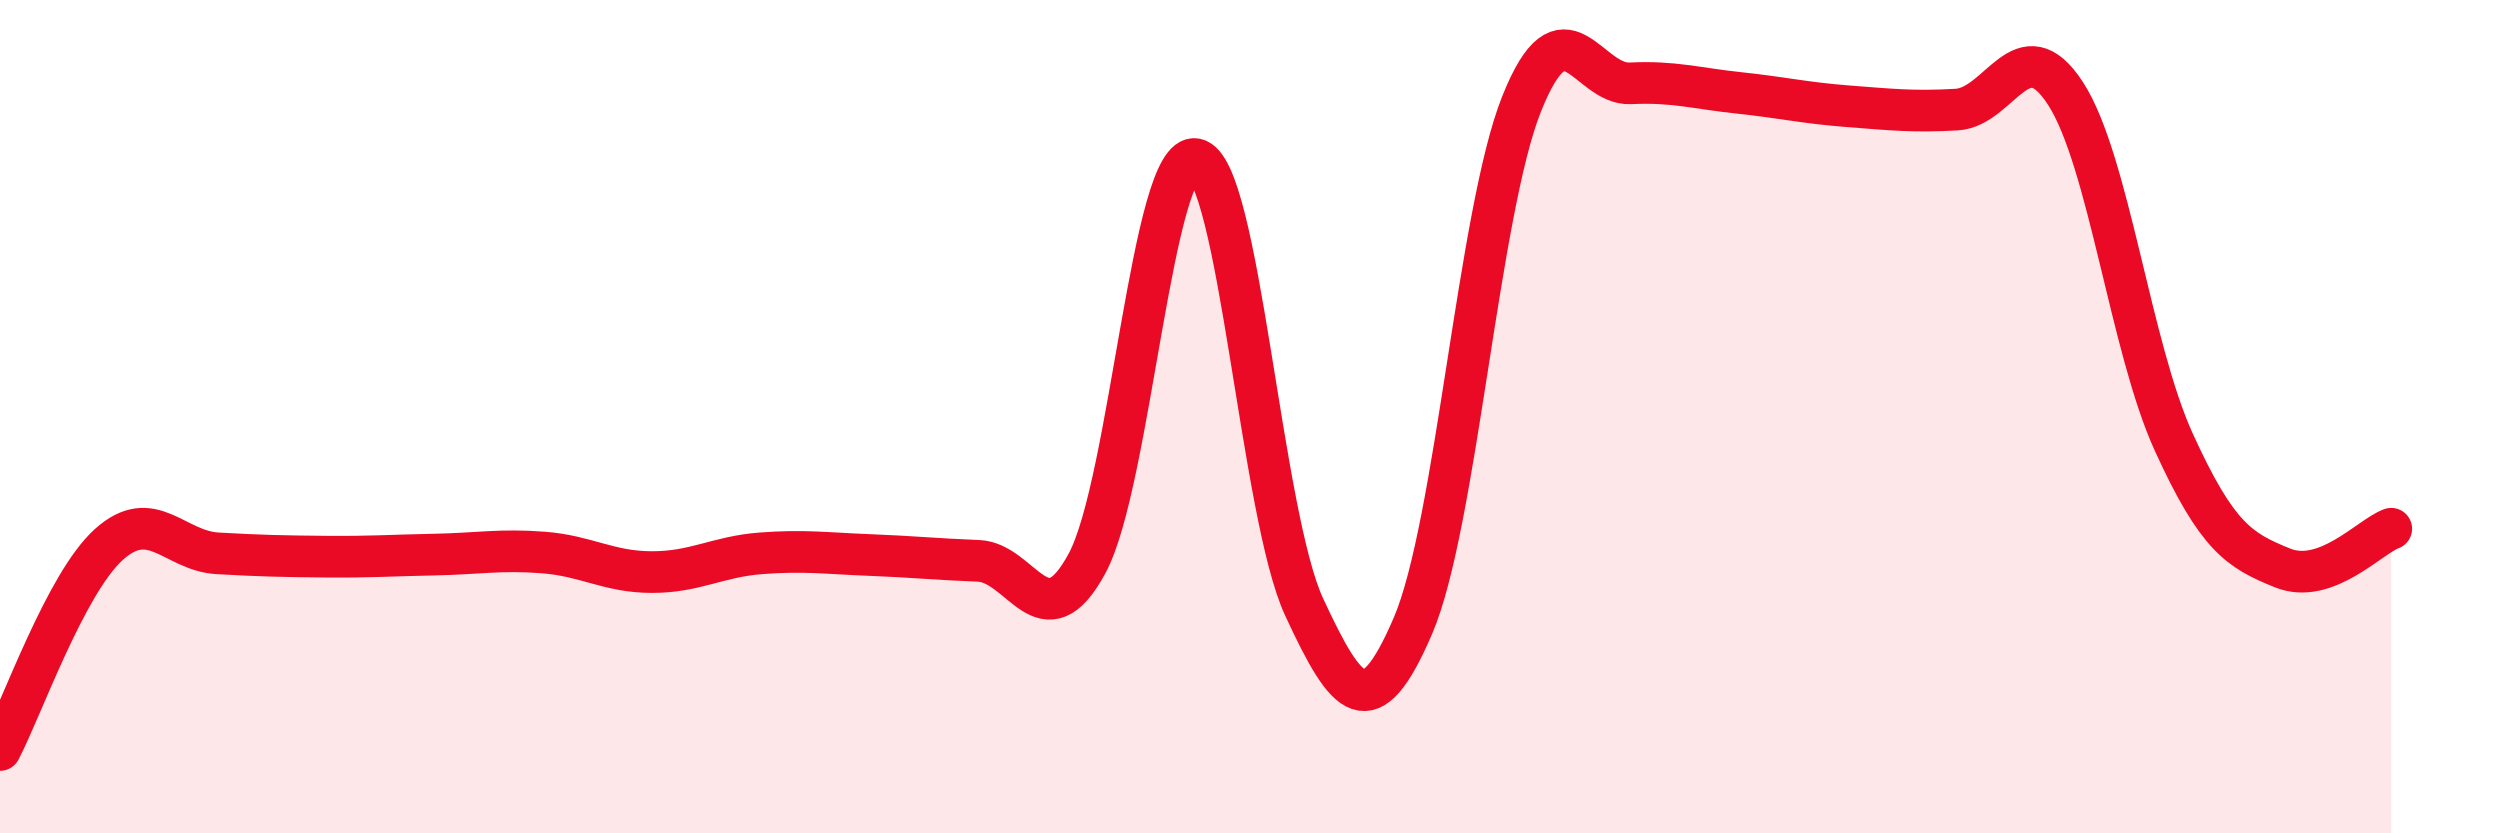
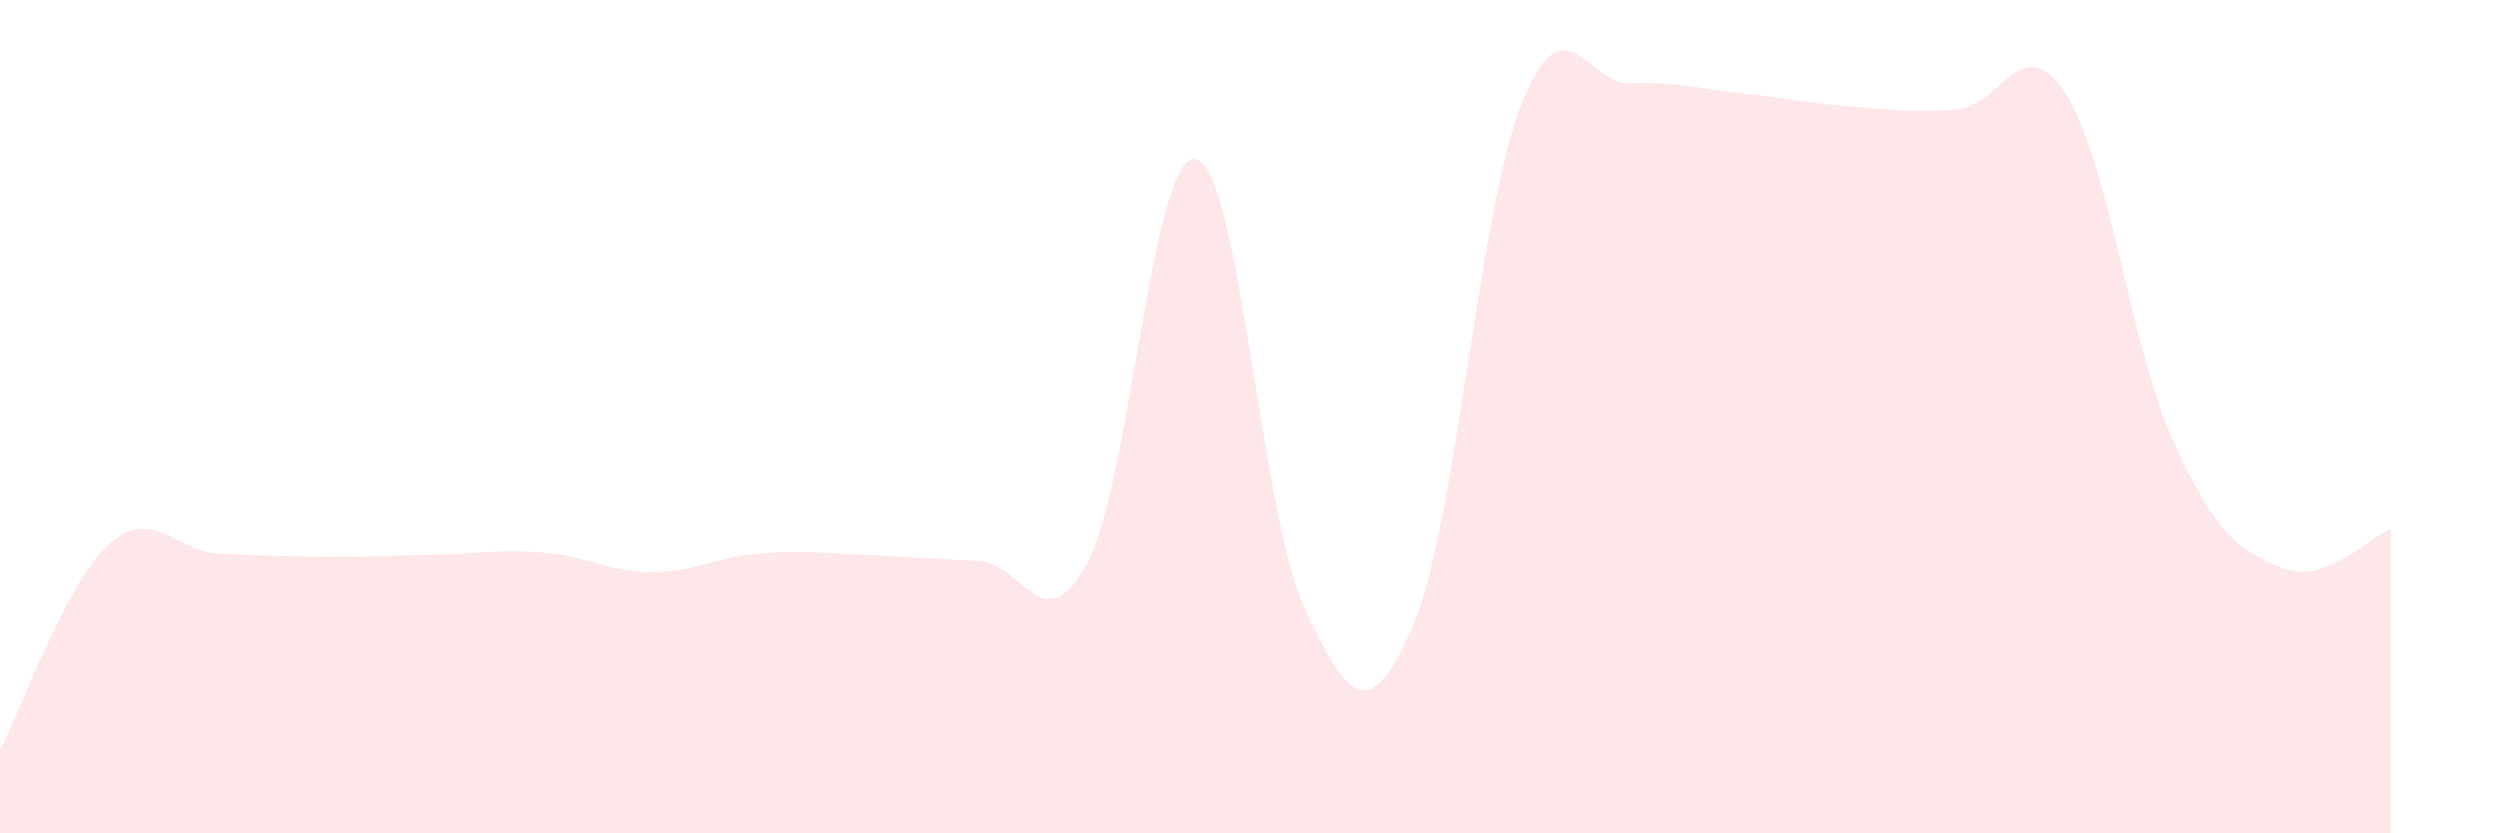
<svg xmlns="http://www.w3.org/2000/svg" width="60" height="20" viewBox="0 0 60 20">
  <path d="M 0,18 C 0.52,17.01 1.57,14.01 2.61,13.07 C 3.65,12.13 4.18,13.22 5.22,13.28 C 6.26,13.34 6.79,13.35 7.83,13.36 C 8.87,13.37 9.39,13.33 10.43,13.31 C 11.47,13.29 12,13.18 13.04,13.26 C 14.08,13.34 14.61,13.73 15.65,13.73 C 16.69,13.73 17.22,13.36 18.26,13.28 C 19.3,13.2 19.83,13.28 20.87,13.32 C 21.91,13.36 22.44,13.42 23.48,13.46 C 24.52,13.5 25.05,15.45 26.09,13.52 C 27.13,11.59 27.66,3.61 28.7,3.82 C 29.74,4.03 30.26,12.33 31.3,14.57 C 32.34,16.81 32.87,17.44 33.91,15.02 C 34.95,12.6 35.48,5.09 36.52,2.49 C 37.56,-0.11 38.09,2.05 39.13,2 C 40.17,1.95 40.7,2.12 41.74,2.23 C 42.78,2.34 43.31,2.47 44.35,2.55 C 45.39,2.63 45.92,2.69 46.96,2.63 C 48,2.57 48.53,0.64 49.57,2.24 C 50.61,3.84 51.13,8.33 52.17,10.61 C 53.21,12.89 53.74,13.21 54.78,13.63 C 55.82,14.05 56.87,12.88 57.39,12.69L57.39 20L0 20Z" fill="#EB0A25" opacity="0.1" stroke-linecap="round" stroke-linejoin="round" />
-   <path d="M 0,18 C 0.52,17.01 1.57,14.01 2.61,13.07 C 3.65,12.13 4.18,13.22 5.22,13.28 C 6.26,13.34 6.79,13.35 7.83,13.36 C 8.87,13.37 9.39,13.33 10.43,13.31 C 11.47,13.29 12,13.18 13.04,13.26 C 14.08,13.34 14.61,13.73 15.65,13.73 C 16.69,13.73 17.22,13.36 18.26,13.28 C 19.3,13.2 19.83,13.28 20.87,13.32 C 21.91,13.36 22.44,13.42 23.48,13.46 C 24.52,13.5 25.05,15.45 26.09,13.52 C 27.13,11.59 27.66,3.61 28.7,3.82 C 29.74,4.03 30.26,12.33 31.3,14.57 C 32.34,16.81 32.87,17.44 33.91,15.02 C 34.95,12.6 35.48,5.09 36.52,2.49 C 37.56,-0.11 38.09,2.05 39.13,2 C 40.17,1.95 40.7,2.12 41.74,2.23 C 42.78,2.34 43.31,2.47 44.35,2.55 C 45.39,2.63 45.92,2.69 46.96,2.63 C 48,2.57 48.53,0.64 49.57,2.24 C 50.61,3.84 51.13,8.33 52.17,10.61 C 53.21,12.89 53.74,13.21 54.78,13.63 C 55.82,14.05 56.87,12.88 57.39,12.69" stroke="#EB0A25" stroke-width="1" fill="none" stroke-linecap="round" stroke-linejoin="round" />
</svg>